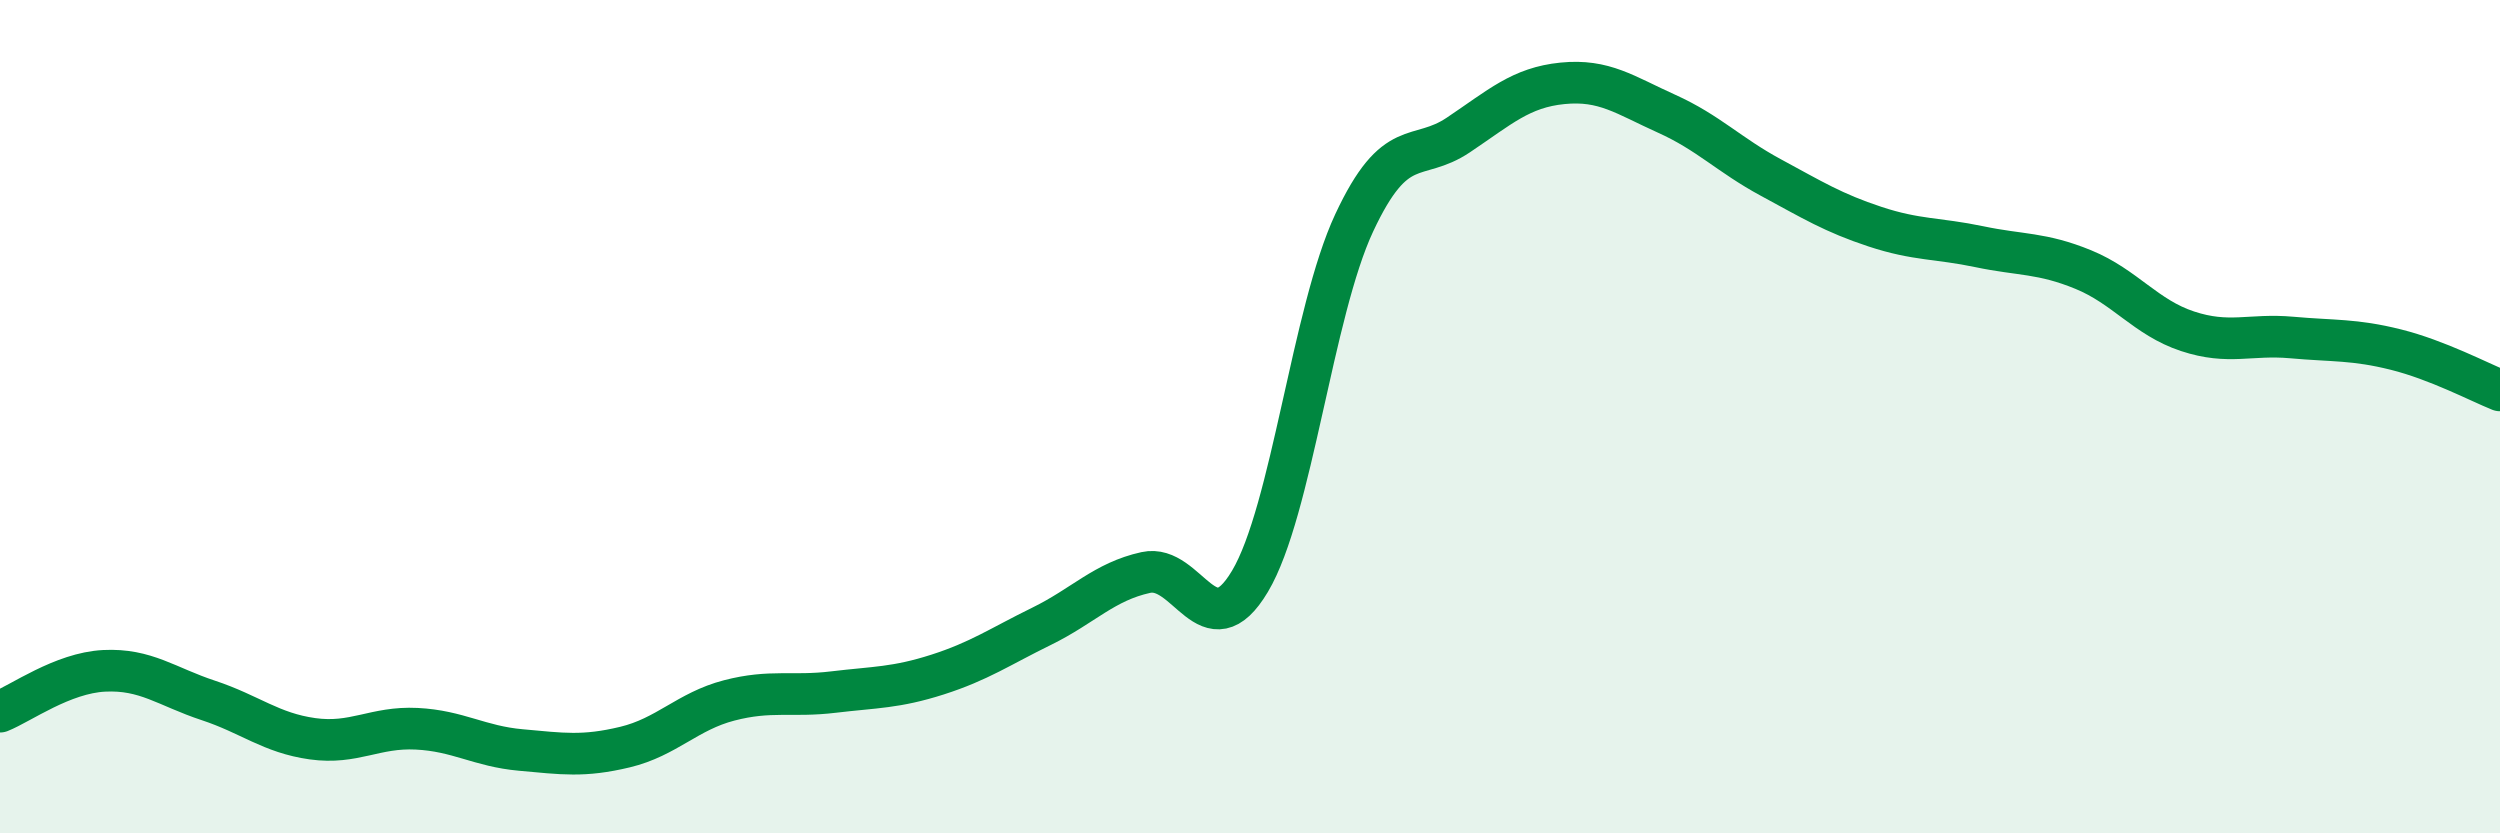
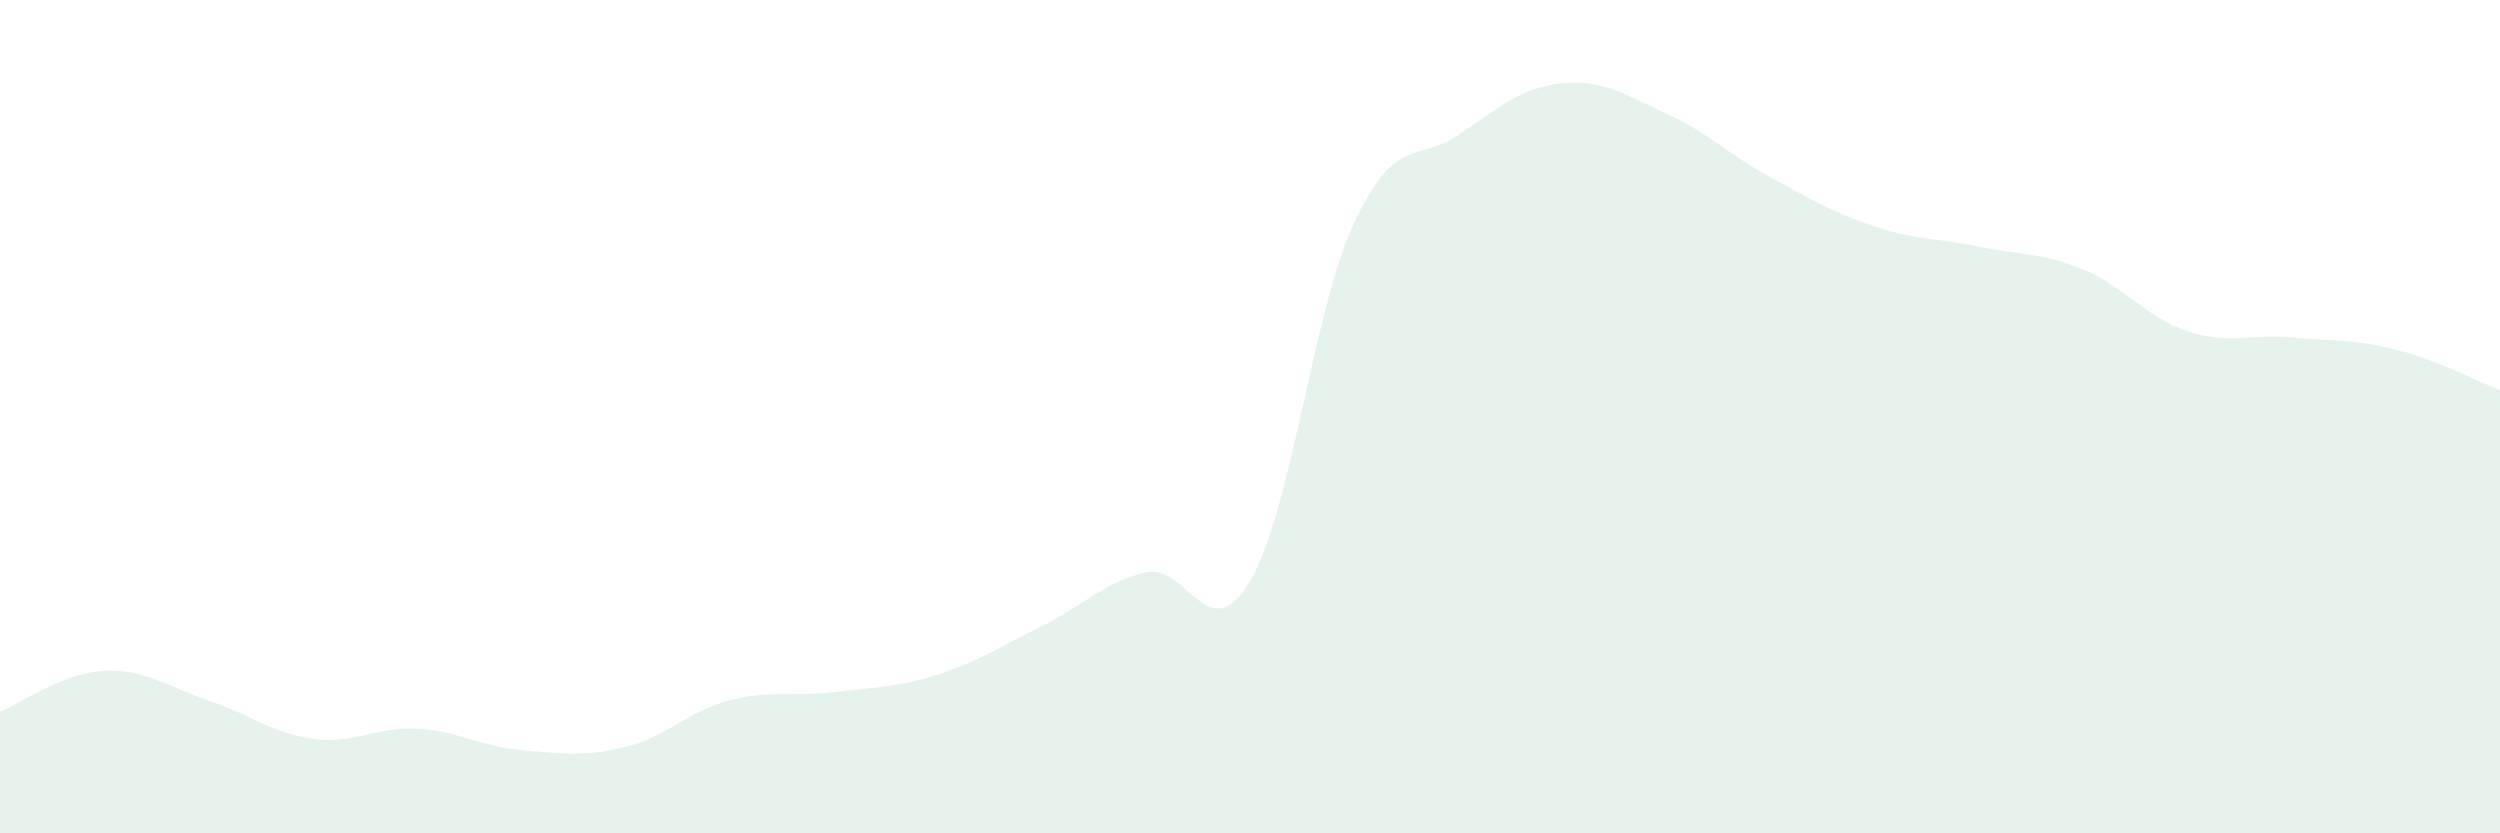
<svg xmlns="http://www.w3.org/2000/svg" width="60" height="20" viewBox="0 0 60 20">
  <path d="M 0,17.08 C 0.5,16.88 1.5,16.15 2.5,16.1 C 3.5,16.05 4,16.48 5,16.81 C 6,17.14 6.5,17.59 7.5,17.73 C 8.5,17.87 9,17.44 10,17.49 C 11,17.54 11.5,17.91 12.5,18 C 13.5,18.09 14,18.17 15,17.93 C 16,17.69 16.5,17.07 17.5,16.81 C 18.5,16.55 19,16.73 20,16.61 C 21,16.49 21.5,16.51 22.5,16.19 C 23.5,15.87 24,15.52 25,15.03 C 26,14.54 26.5,13.96 27.5,13.74 C 28.5,13.52 29,15.63 30,13.95 C 31,12.27 31.5,7.49 32.5,5.35 C 33.5,3.21 34,3.91 35,3.24 C 36,2.57 36.5,2.1 37.5,2 C 38.5,1.9 39,2.28 40,2.73 C 41,3.18 41.5,3.72 42.5,4.26 C 43.5,4.8 44,5.11 45,5.44 C 46,5.77 46.5,5.71 47.5,5.92 C 48.5,6.13 49,6.06 50,6.47 C 51,6.88 51.5,7.62 52.5,7.95 C 53.5,8.28 54,8.01 55,8.1 C 56,8.19 56.5,8.14 57.5,8.39 C 58.5,8.64 59.5,9.17 60,9.37L60 20L0 20Z" fill="#008740" opacity="0.1" stroke-linecap="round" stroke-linejoin="round" />
-   <path d="M 0,17.08 C 0.5,16.88 1.5,16.15 2.5,16.1 C 3.5,16.05 4,16.48 5,16.81 C 6,17.14 6.5,17.59 7.5,17.73 C 8.5,17.87 9,17.44 10,17.49 C 11,17.54 11.5,17.91 12.5,18 C 13.5,18.09 14,18.17 15,17.93 C 16,17.69 16.5,17.07 17.5,16.81 C 18.5,16.55 19,16.73 20,16.61 C 21,16.49 21.5,16.51 22.5,16.19 C 23.5,15.87 24,15.52 25,15.03 C 26,14.54 26.5,13.96 27.5,13.74 C 28.5,13.52 29,15.63 30,13.95 C 31,12.27 31.5,7.49 32.5,5.35 C 33.5,3.21 34,3.91 35,3.24 C 36,2.57 36.5,2.1 37.5,2 C 38.5,1.9 39,2.28 40,2.73 C 41,3.18 41.5,3.72 42.5,4.26 C 43.5,4.8 44,5.11 45,5.44 C 46,5.77 46.5,5.71 47.5,5.92 C 48.5,6.13 49,6.06 50,6.47 C 51,6.88 51.5,7.62 52.5,7.95 C 53.5,8.28 54,8.01 55,8.1 C 56,8.19 56.5,8.14 57.5,8.39 C 58.5,8.64 59.5,9.17 60,9.37" stroke="#008740" stroke-width="1" fill="none" stroke-linecap="round" stroke-linejoin="round" />
</svg>